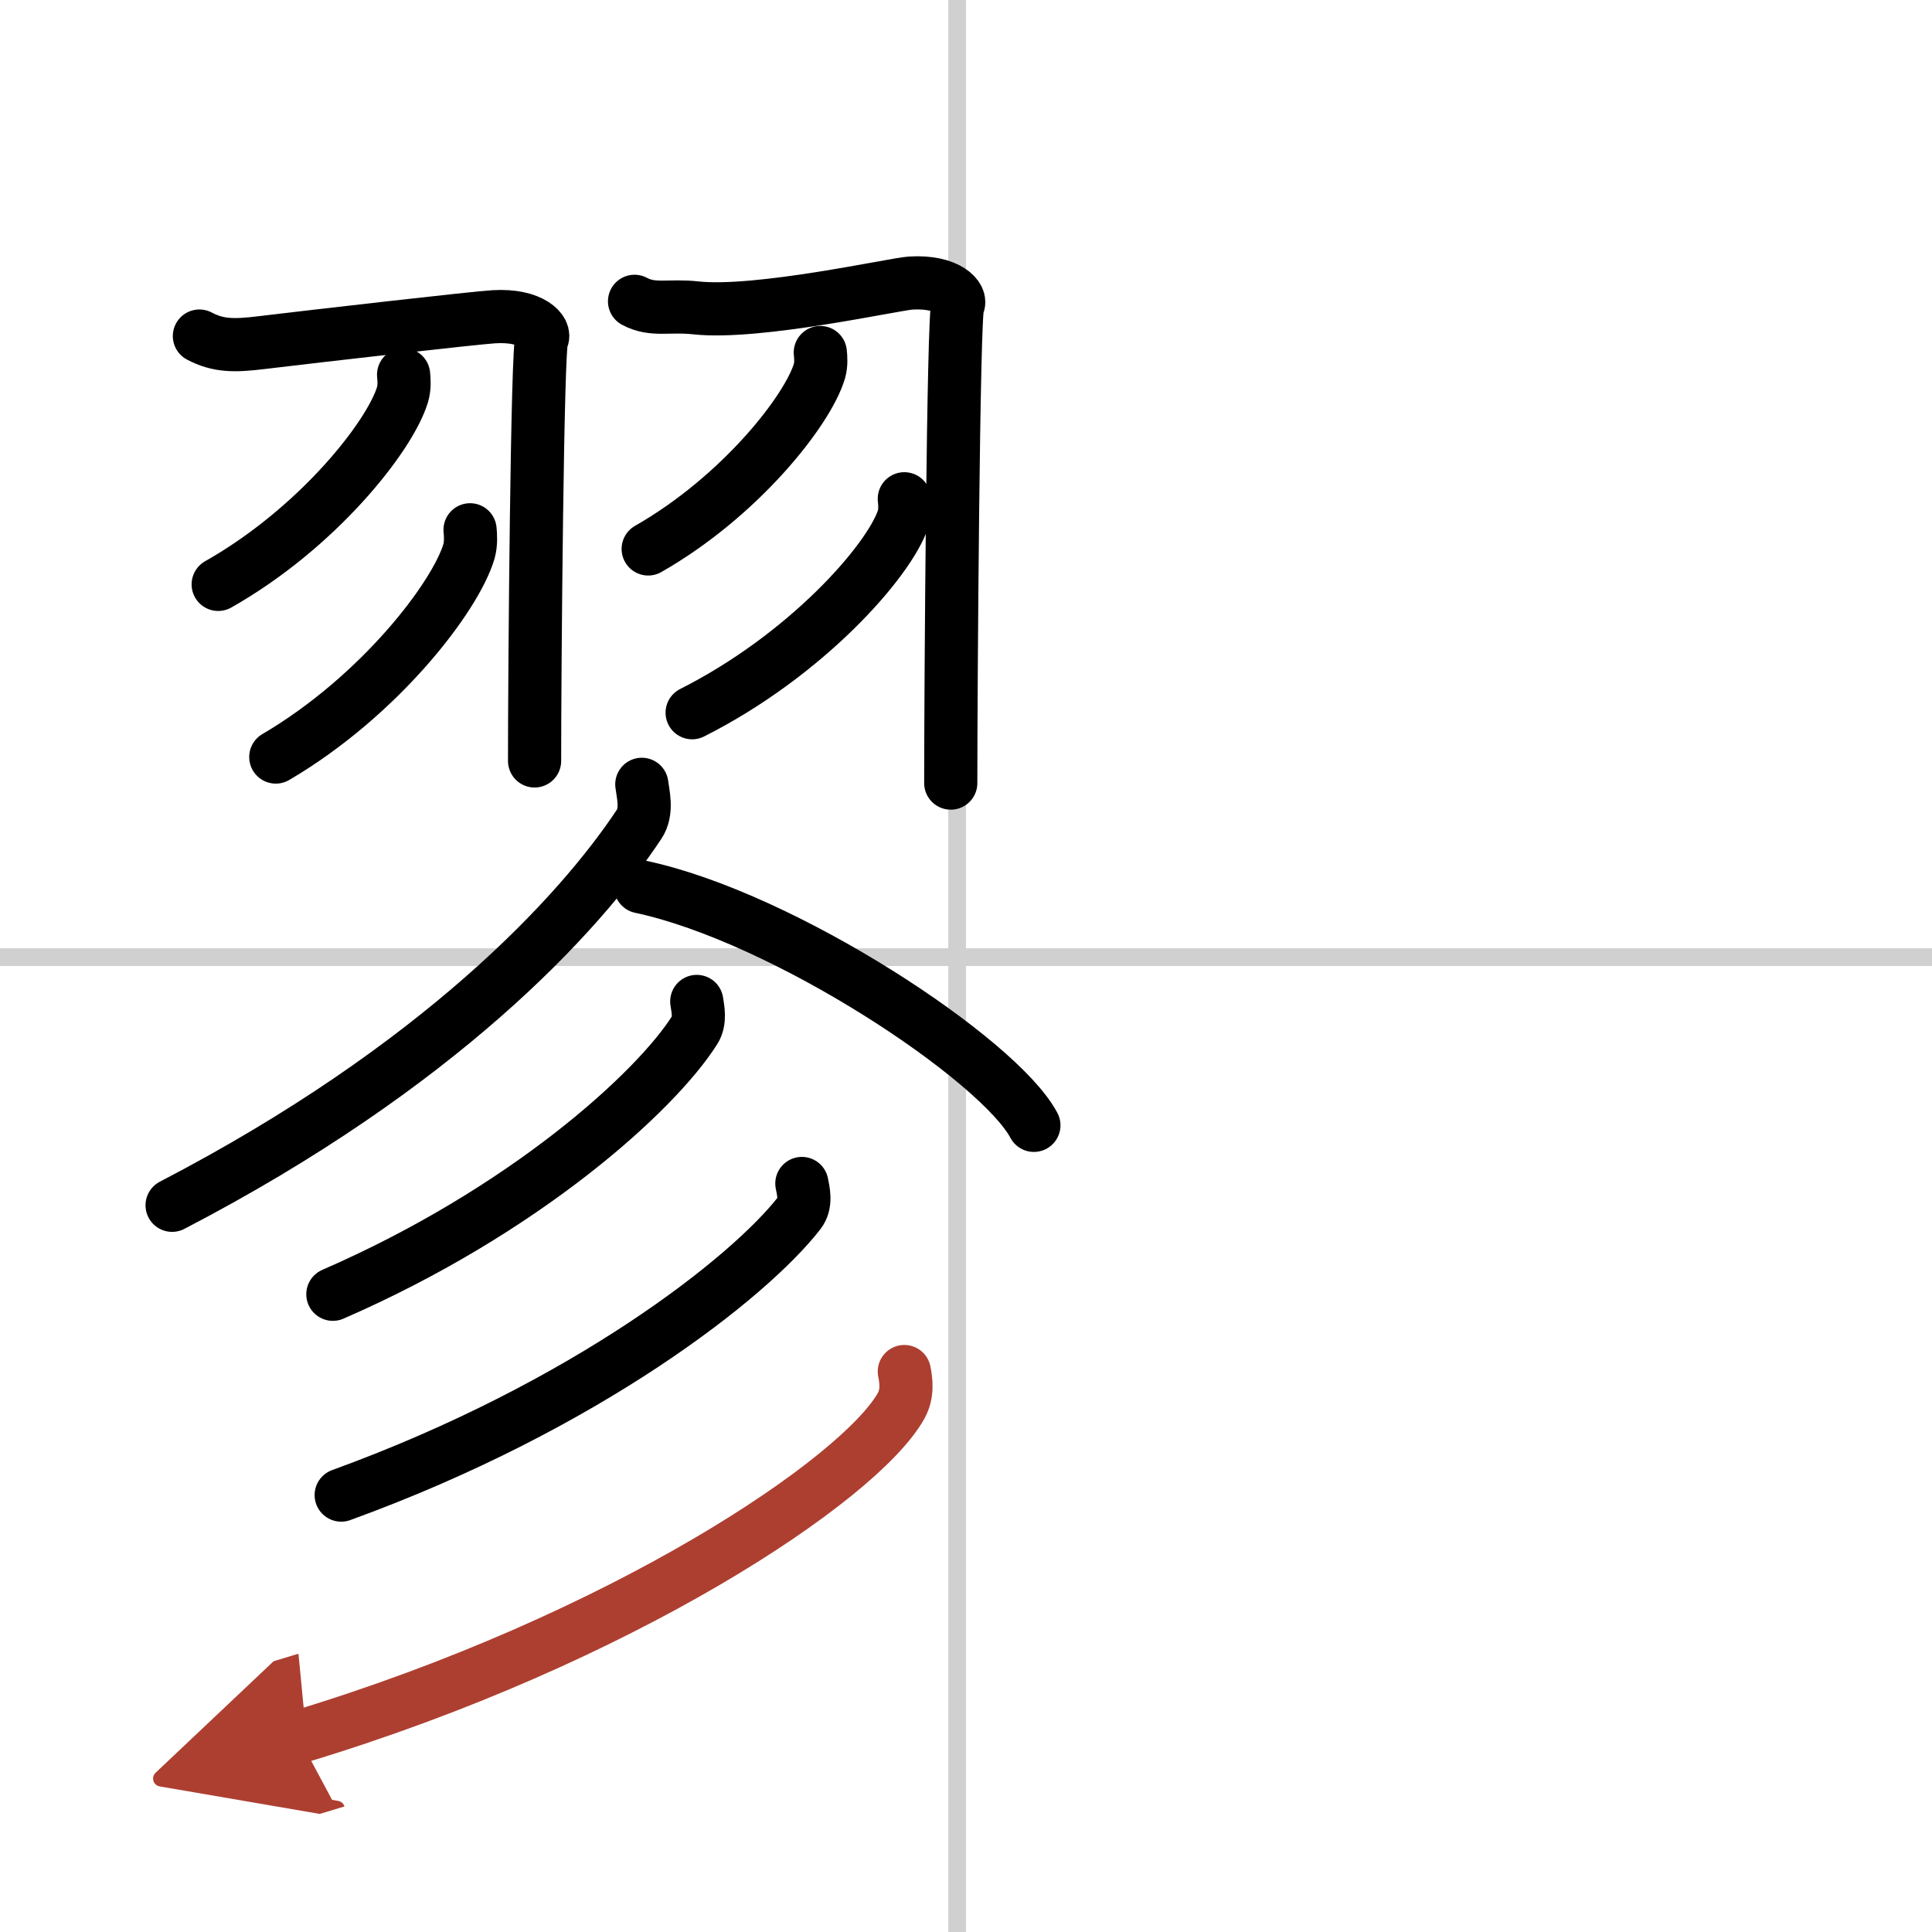
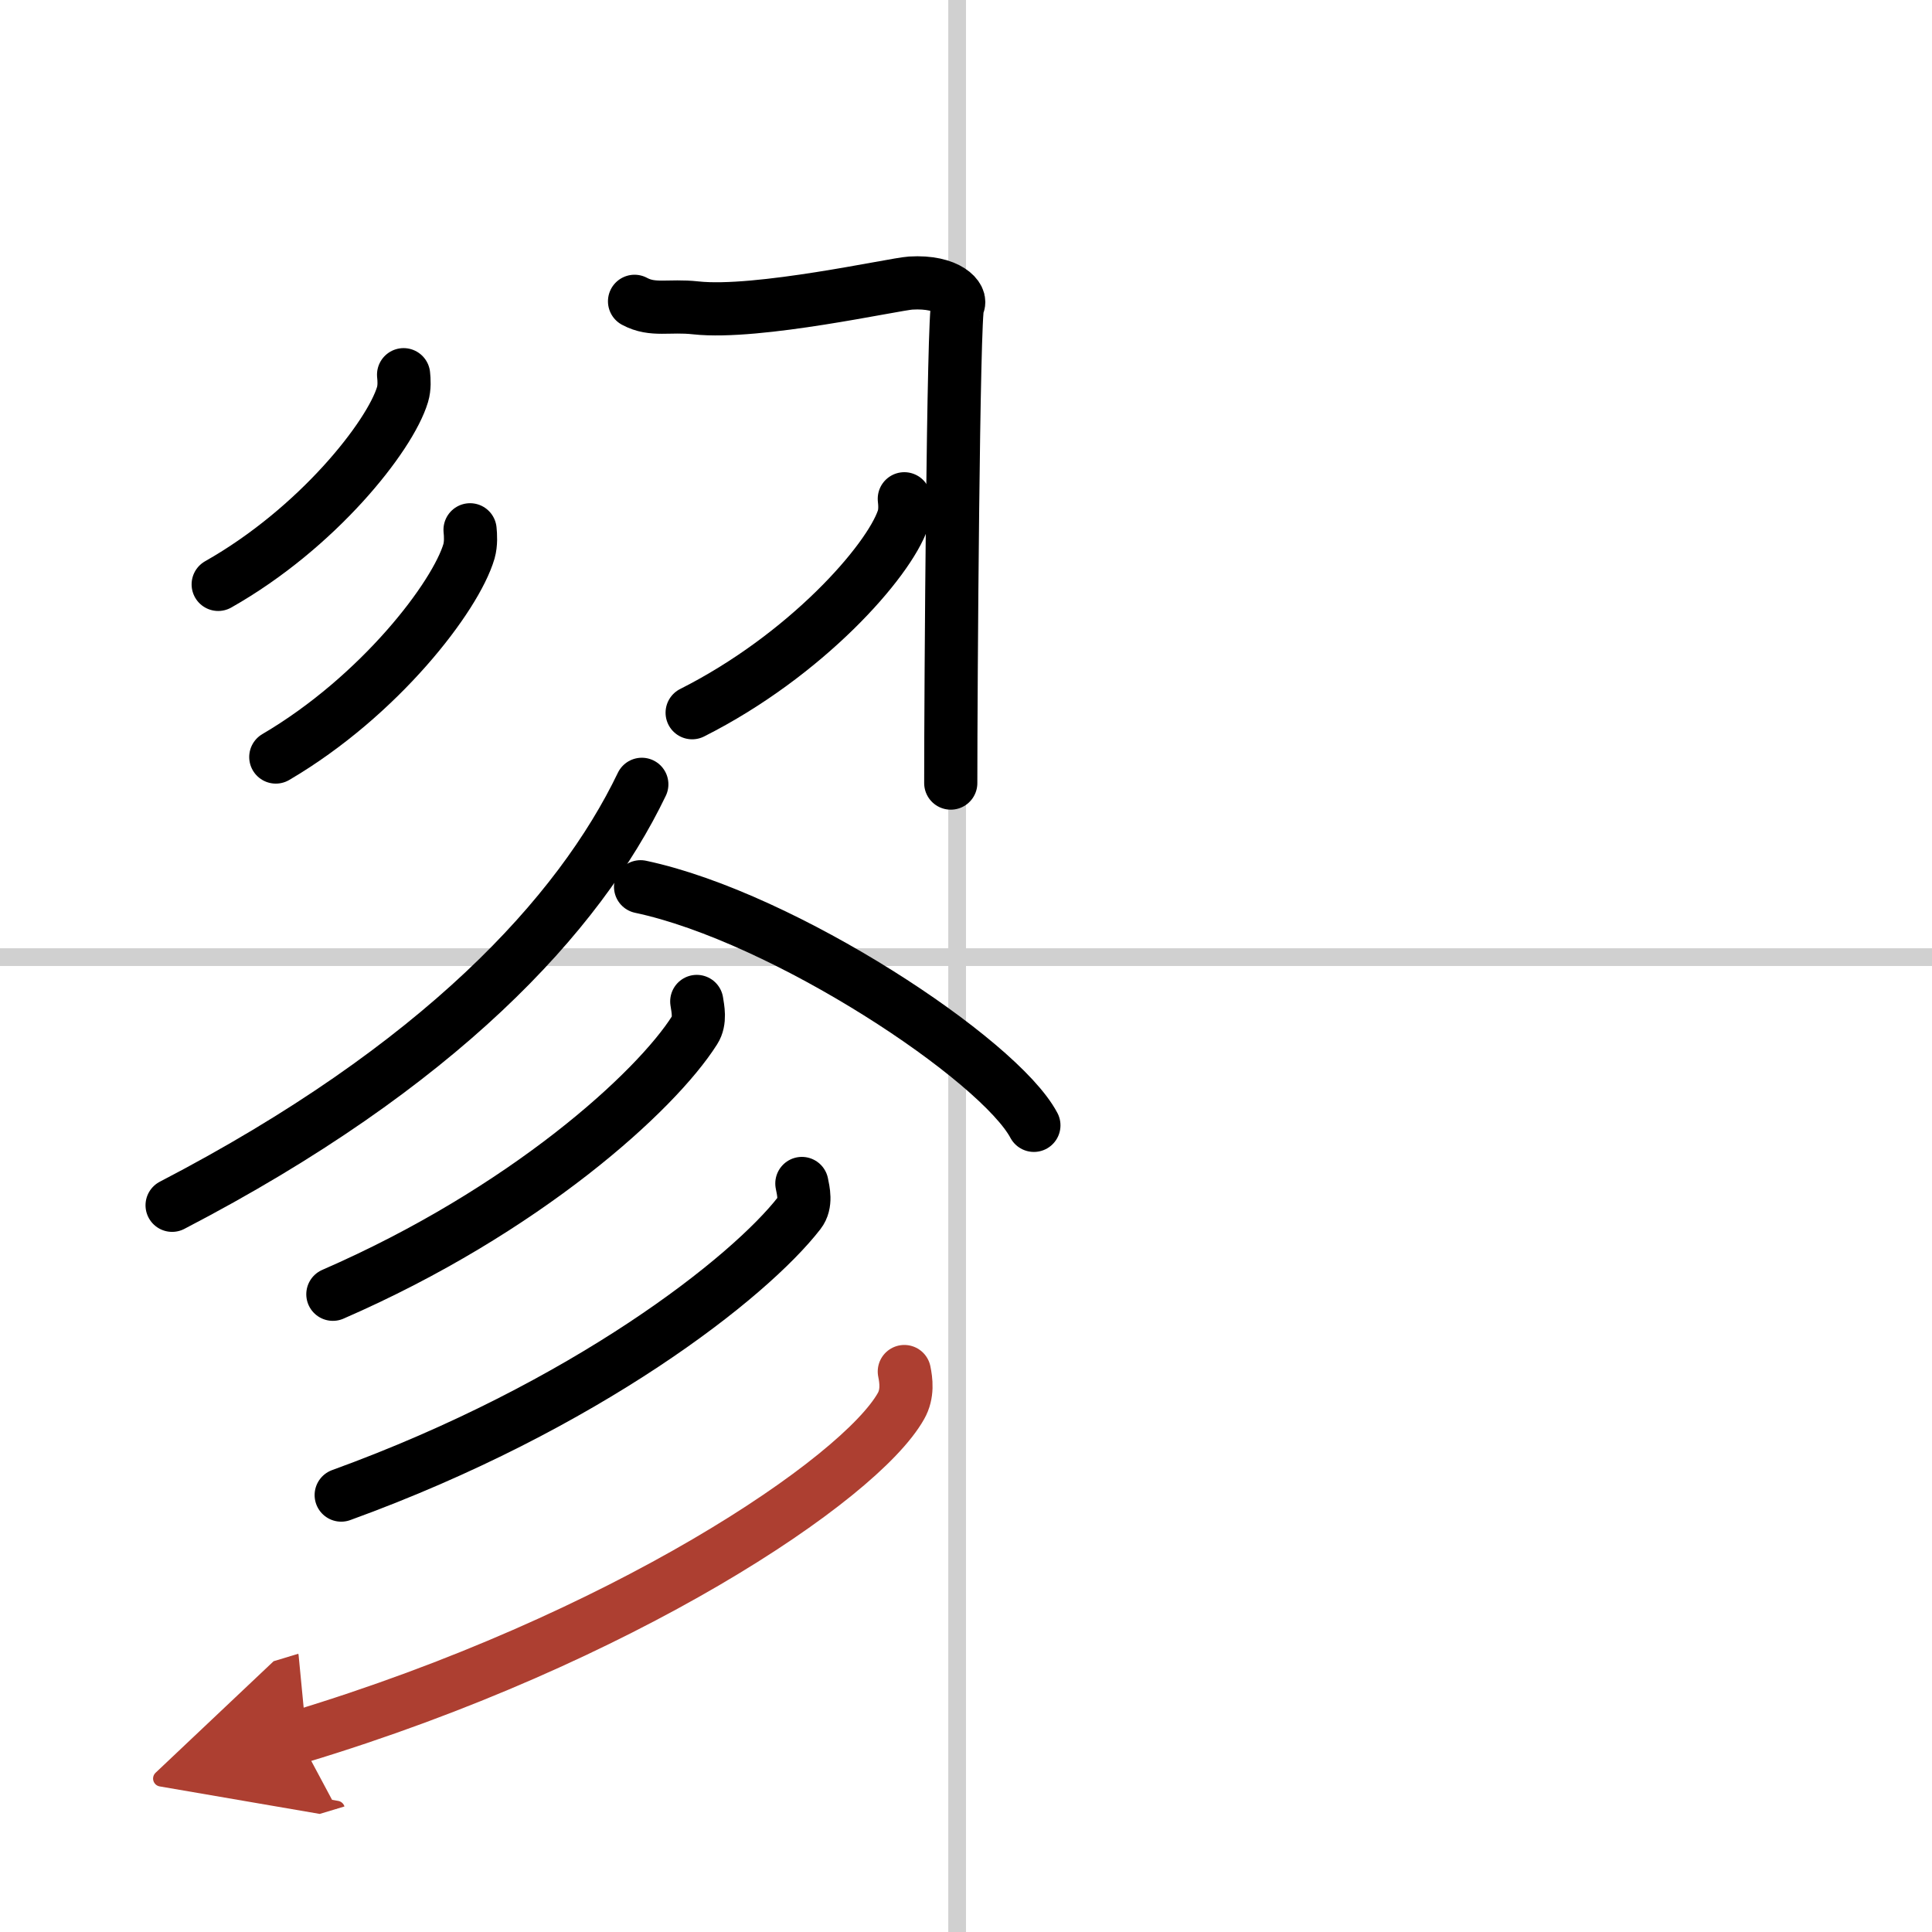
<svg xmlns="http://www.w3.org/2000/svg" width="400" height="400" viewBox="0 0 109 109">
  <defs>
    <marker id="a" markerWidth="4" orient="auto" refX="1" refY="5" viewBox="0 0 10 10">
      <polyline points="0 0 10 5 0 10 1 5" fill="#ad3f31" stroke="#ad3f31" />
    </marker>
  </defs>
  <g fill="none" stroke="#000" stroke-linecap="round" stroke-linejoin="round" stroke-width="3">
    <rect width="100%" height="100%" fill="#fff" stroke="#fff" />
    <line x1="54" x2="54" y2="109" stroke="#d0d0d0" stroke-width="1" />
    <line x2="109" y1="54" y2="54" stroke="#d0d0d0" stroke-width="1" />
-     <path d="m11.25 18.96c1.06 0.56 1.96 0.56 3.51 0.37 3.15-0.38 12.15-1.41 13.11-1.46 2.16-0.13 2.97 0.85 2.7 1.25-0.26 0.38-0.41 18.5-0.41 23.81" />
    <path d="m22.77 21.14c0.03 0.28 0.06 0.72-0.06 1.12-0.71 2.36-4.8 7.54-10.4 10.71" />
    <path d="m26.52 29.89c0.03 0.3 0.06 0.78-0.06 1.21-0.75 2.56-5.04 8.17-10.9 11.61" />
    <path d="m35.8 17c1.04 0.56 1.93 0.2 3.46 0.37 3.49 0.38 11.17-1.34 12.12-1.4 2.13-0.13 2.93 0.85 2.66 1.24-0.26 0.38-0.4 21.67-0.4 26.97" />
-     <path d="m46.28 19.89c0.03 0.26 0.06 0.67-0.05 1.05-0.66 2.21-4.46 7.06-9.66 10.03" />
    <path d="m51.02 28.14c0.03 0.28 0.07 0.73-0.07 1.14-0.82 2.41-5.49 7.7-11.9 10.93" />
-     <path d="M36.21,44.25c0.07,0.56,0.33,1.53-0.15,2.25C32.68,51.6,24.78,60.17,9.71,68" />
+     <path d="M36.21,44.25C32.68,51.6,24.78,60.17,9.71,68" />
    <path d="m36.14 50.03c8.11 1.72 20.23 9.76 22.19 13.46" />
    <path d="m39.31 56.5c0.06 0.4 0.22 1.09-0.12 1.62-2.19 3.46-9.56 10.18-20.41 14.9" />
    <path d="m45.24 66.77c0.08 0.41 0.27 1.13-0.14 1.66-2.82 3.64-12.03 10.9-25.85 15.92" />
    <path d="M51.02,77.38c0.1,0.49,0.21,1.25-0.19,1.95C48.51,83.45,35.14,92.47,16.84,98" marker-end="url(#a)" stroke="#ad3f31" />
  </g>
</svg>